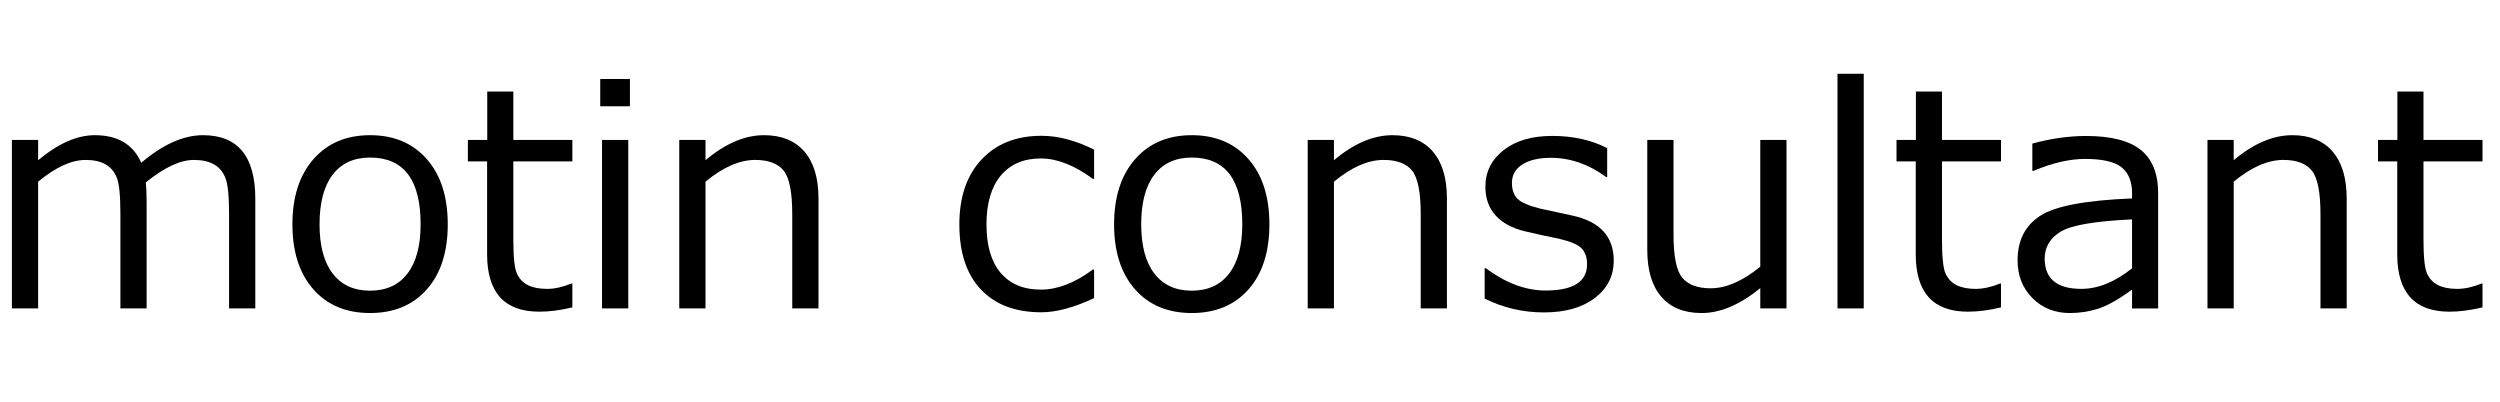
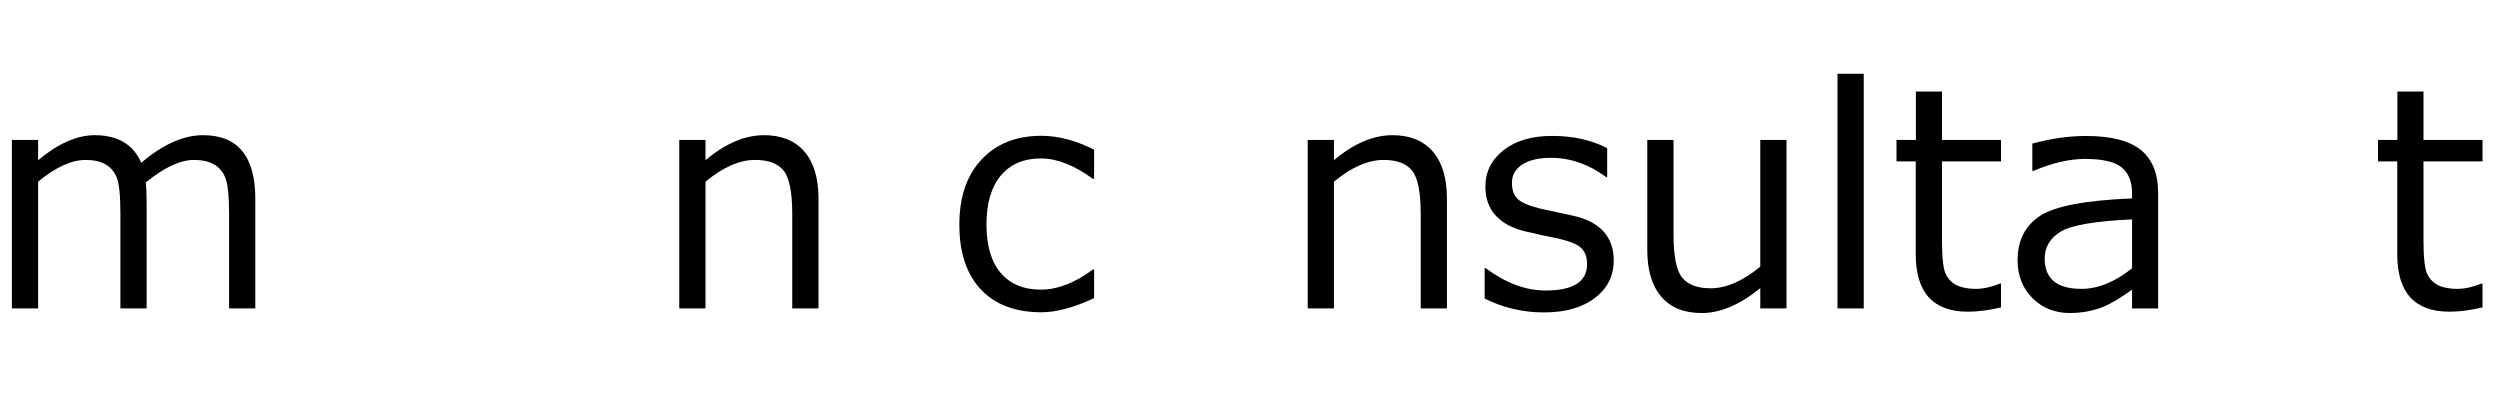
<svg xmlns="http://www.w3.org/2000/svg" id="レイヤー_1" x="0px" y="0px" width="185.727px" height="29.889px" viewBox="0 0 185.727 29.889" style="enable-background:new 0 0 185.727 29.889;" xml:space="preserve">
  <g>
    <path d="M17.018,22.912v-7.01c0-1.352-0.094-2.254-0.283-2.708c-0.188-0.454-0.476-0.786-0.864-0.997s-0.876-0.315-1.467-0.315  c-1.012,0-2.204,0.557-3.577,1.672c0.044,0.384,0.066,0.875,0.066,1.473v7.885H8.945v-7.01c0-1.388-0.094-2.302-0.283-2.741  c-0.188-0.439-0.472-0.762-0.853-0.969c-0.38-0.207-0.862-0.31-1.445-0.31c-1.056,0-2.233,0.539-3.533,1.617v9.413H0.883V10.397  h1.949v1.506c1.484-1.24,2.887-1.86,4.208-1.86c1.706,0,2.857,0.683,3.455,2.048c1.609-1.366,3.138-2.048,4.585-2.048  c2.591,0,3.887,1.572,3.887,4.718v8.15H17.018z" />
-     <path d="M27.494,23.255c-1.78,0-3.186-0.589-4.22-1.767s-1.55-2.785-1.55-4.823c0-2.037,0.521-3.65,1.562-4.839  c1.041-1.188,2.444-1.783,4.208-1.783c1.764,0,3.167,0.591,4.208,1.771c1.041,1.182,1.562,2.798,1.562,4.851  s-0.519,3.664-1.556,4.834S29.266,23.255,27.494,23.255z M27.494,11.705c-1.204,0-2.13,0.424-2.78,1.273  c-0.65,0.849-0.975,2.078-0.975,3.688c0,1.588,0.325,2.806,0.975,3.654c0.649,0.85,1.576,1.274,2.78,1.274  c1.203,0,2.13-0.425,2.779-1.274c0.65-0.849,0.975-2.066,0.975-3.654C31.248,13.358,29.997,11.705,27.494,11.705z" />
-     <path d="M40.063,23.155c-2.584,0-3.876-1.421-3.876-4.263v-6.9h-1.428v-1.595h1.439V6.798h1.938v3.599h4.385v1.595h-4.385v5.792  c0,1.313,0.09,2.165,0.271,2.552c0.181,0.388,0.456,0.672,0.825,0.854c0.369,0.181,0.842,0.271,1.417,0.271  c0.546,0,1.148-0.133,1.805-0.398h0.066v1.772C41.643,23.048,40.824,23.155,40.063,23.155z" />
-     <path d="M46.796,7.895h-2.204V5.868h2.204V7.895z M46.675,22.912h-1.949V10.397h1.949V22.912z" />
    <path d="M60.806,22.912h-1.949v-7.01c0-1.625-0.214-2.701-0.642-3.229c-0.428-0.528-1.133-0.792-2.115-0.792  c-1.159,0-2.389,0.539-3.688,1.617v9.413h-1.949V10.397h1.949v1.506c1.469-1.24,2.92-1.86,4.353-1.86  c1.292,0,2.289,0.404,2.99,1.212c0.702,0.809,1.052,1.977,1.052,3.505V22.912z" />
    <path d="M81.282,22.148c-1.499,0.701-2.806,1.052-3.92,1.052c-1.927,0-3.424-0.565-4.491-1.694c-1.067-1.13-1.6-2.739-1.6-4.828  c0-2.045,0.55-3.655,1.65-4.829c1.1-1.174,2.583-1.761,4.452-1.761c1.233,0,2.536,0.343,3.909,1.03v2.17h-0.089  c-1.38-1.011-2.668-1.517-3.865-1.517c-1.277,0-2.27,0.424-2.979,1.273c-0.708,0.849-1.063,2.06-1.063,3.633  c0,1.572,0.353,2.771,1.058,3.599s1.7,1.24,2.984,1.24c1.233,0,2.521-0.498,3.865-1.495h0.089V22.148z" />
-     <path d="M88.536,23.255c-1.779,0-3.186-0.589-4.22-1.767c-1.033-1.178-1.55-2.785-1.55-4.823c0-2.037,0.521-3.65,1.562-4.839  c1.041-1.188,2.443-1.783,4.208-1.783s3.167,0.591,4.208,1.771c1.041,1.182,1.561,2.798,1.561,4.851S93.787,20.33,92.75,21.5  C91.711,22.669,90.307,23.255,88.536,23.255z M88.536,11.705c-1.204,0-2.13,0.424-2.78,1.273c-0.649,0.849-0.975,2.078-0.975,3.688  c0,1.588,0.325,2.806,0.975,3.654c0.65,0.85,1.576,1.274,2.78,1.274c1.203,0,2.13-0.425,2.779-1.274  c0.649-0.849,0.975-2.066,0.975-3.654C92.29,13.358,91.039,11.705,88.536,11.705z" />
    <path d="M107.494,22.912h-1.948v-7.01c0-1.625-0.215-2.701-0.643-3.229c-0.429-0.528-1.134-0.792-2.115-0.792  c-1.159,0-2.389,0.539-3.688,1.617v9.413h-1.949V10.397h1.949v1.506c1.469-1.24,2.92-1.86,4.352-1.86  c1.292,0,2.289,0.404,2.99,1.212s1.052,1.977,1.052,3.505V22.912z" />
    <path d="M114.703,23.21c-1.565,0-3.034-0.343-4.407-1.029v-2.26h0.077c1.491,1.107,2.972,1.661,4.441,1.661  c2.06,0,3.09-0.649,3.09-1.949c0-0.509-0.137-0.904-0.41-1.185s-0.842-0.521-1.705-0.72c-0.724-0.14-1.555-0.321-2.492-0.543  s-1.663-0.61-2.176-1.168c-0.514-0.558-0.77-1.272-0.77-2.143c0-1.107,0.45-2.014,1.351-2.719s2.104-1.058,3.61-1.058  c1.551,0,2.912,0.303,4.086,0.908v2.148h-0.077c-1.292-0.953-2.661-1.429-4.108-1.429c-0.894,0-1.599,0.165-2.115,0.493  c-0.517,0.329-0.775,0.785-0.775,1.368c0,0.517,0.139,0.912,0.415,1.185c0.277,0.273,0.829,0.513,1.656,0.72l2.447,0.531  c1.012,0.223,1.771,0.611,2.281,1.169s0.764,1.279,0.764,2.165c0,1.145-0.469,2.072-1.406,2.785S116.283,23.21,114.703,23.21z" />
    <path d="M132.722,22.912h-1.949v-1.506c-1.514,1.232-2.965,1.85-4.353,1.85c-1.307,0-2.307-0.404-3.001-1.213  s-1.041-1.966-1.041-3.472v-8.173h1.949v7.032c0,1.61,0.216,2.677,0.647,3.201c0.433,0.524,1.136,0.786,2.11,0.786  c1.151,0,2.381-0.535,3.688-1.605v-9.414h1.949V22.912z" />
-     <path d="M138.458,22.912h-1.949V5.48h1.949V22.912z" />
+     <path d="M138.458,22.912h-1.949V5.48h1.949z" />
    <path d="M146.198,23.155c-2.584,0-3.876-1.421-3.876-4.263v-6.9h-1.429v-1.595h1.44V6.798h1.938v3.599h4.386v1.595h-4.386v5.792  c0,1.313,0.091,2.165,0.271,2.552c0.181,0.388,0.456,0.672,0.825,0.854c0.369,0.181,0.842,0.271,1.417,0.271  c0.547,0,1.148-0.133,1.806-0.398h0.066v1.772C147.778,23.048,146.959,23.155,146.198,23.155z" />
    <path d="M158.392,22.912v-1.396c-1.041,0.753-1.897,1.231-2.569,1.435s-1.355,0.305-2.049,0.305c-1.115,0-2.042-0.369-2.779-1.107  c-0.738-0.738-1.107-1.677-1.107-2.813c0-1.454,0.548-2.549,1.645-3.283c1.096-0.735,3.383-1.173,6.86-1.312v-0.376  c0-0.871-0.259-1.515-0.775-1.933c-0.517-0.417-1.425-0.625-2.725-0.625c-1.145,0-2.418,0.295-3.82,0.886h-0.089v-2.026  c1.381-0.376,2.71-0.565,3.987-0.565c1.853,0,3.209,0.345,4.069,1.036s1.29,1.763,1.29,3.217v8.561H158.392z M158.392,19.933V16.3  c-2.754,0.125-4.524,0.43-5.311,0.914c-0.786,0.483-1.18,1.149-1.18,1.998c0,1.499,0.908,2.248,2.725,2.248  C155.859,21.46,157.114,20.952,158.392,19.933z" />
-     <path d="M174.338,22.912h-1.948v-7.01c0-1.625-0.215-2.701-0.643-3.229c-0.429-0.528-1.134-0.792-2.115-0.792  c-1.159,0-2.389,0.539-3.688,1.617v9.413h-1.949V10.397h1.949v1.506c1.469-1.24,2.92-1.86,4.352-1.86  c1.292,0,2.289,0.404,2.99,1.212s1.052,1.977,1.052,3.505V22.912z" />
    <path d="M181.969,23.155c-2.584,0-3.876-1.421-3.876-4.263v-6.9h-1.429v-1.595h1.44V6.798h1.938v3.599h4.386v1.595h-4.386v5.792  c0,1.313,0.091,2.165,0.271,2.552c0.181,0.388,0.456,0.672,0.825,0.854c0.369,0.181,0.842,0.271,1.417,0.271  c0.547,0,1.148-0.133,1.806-0.398h0.066v1.772C183.549,23.048,182.729,23.155,181.969,23.155z" />
  </g>
</svg>